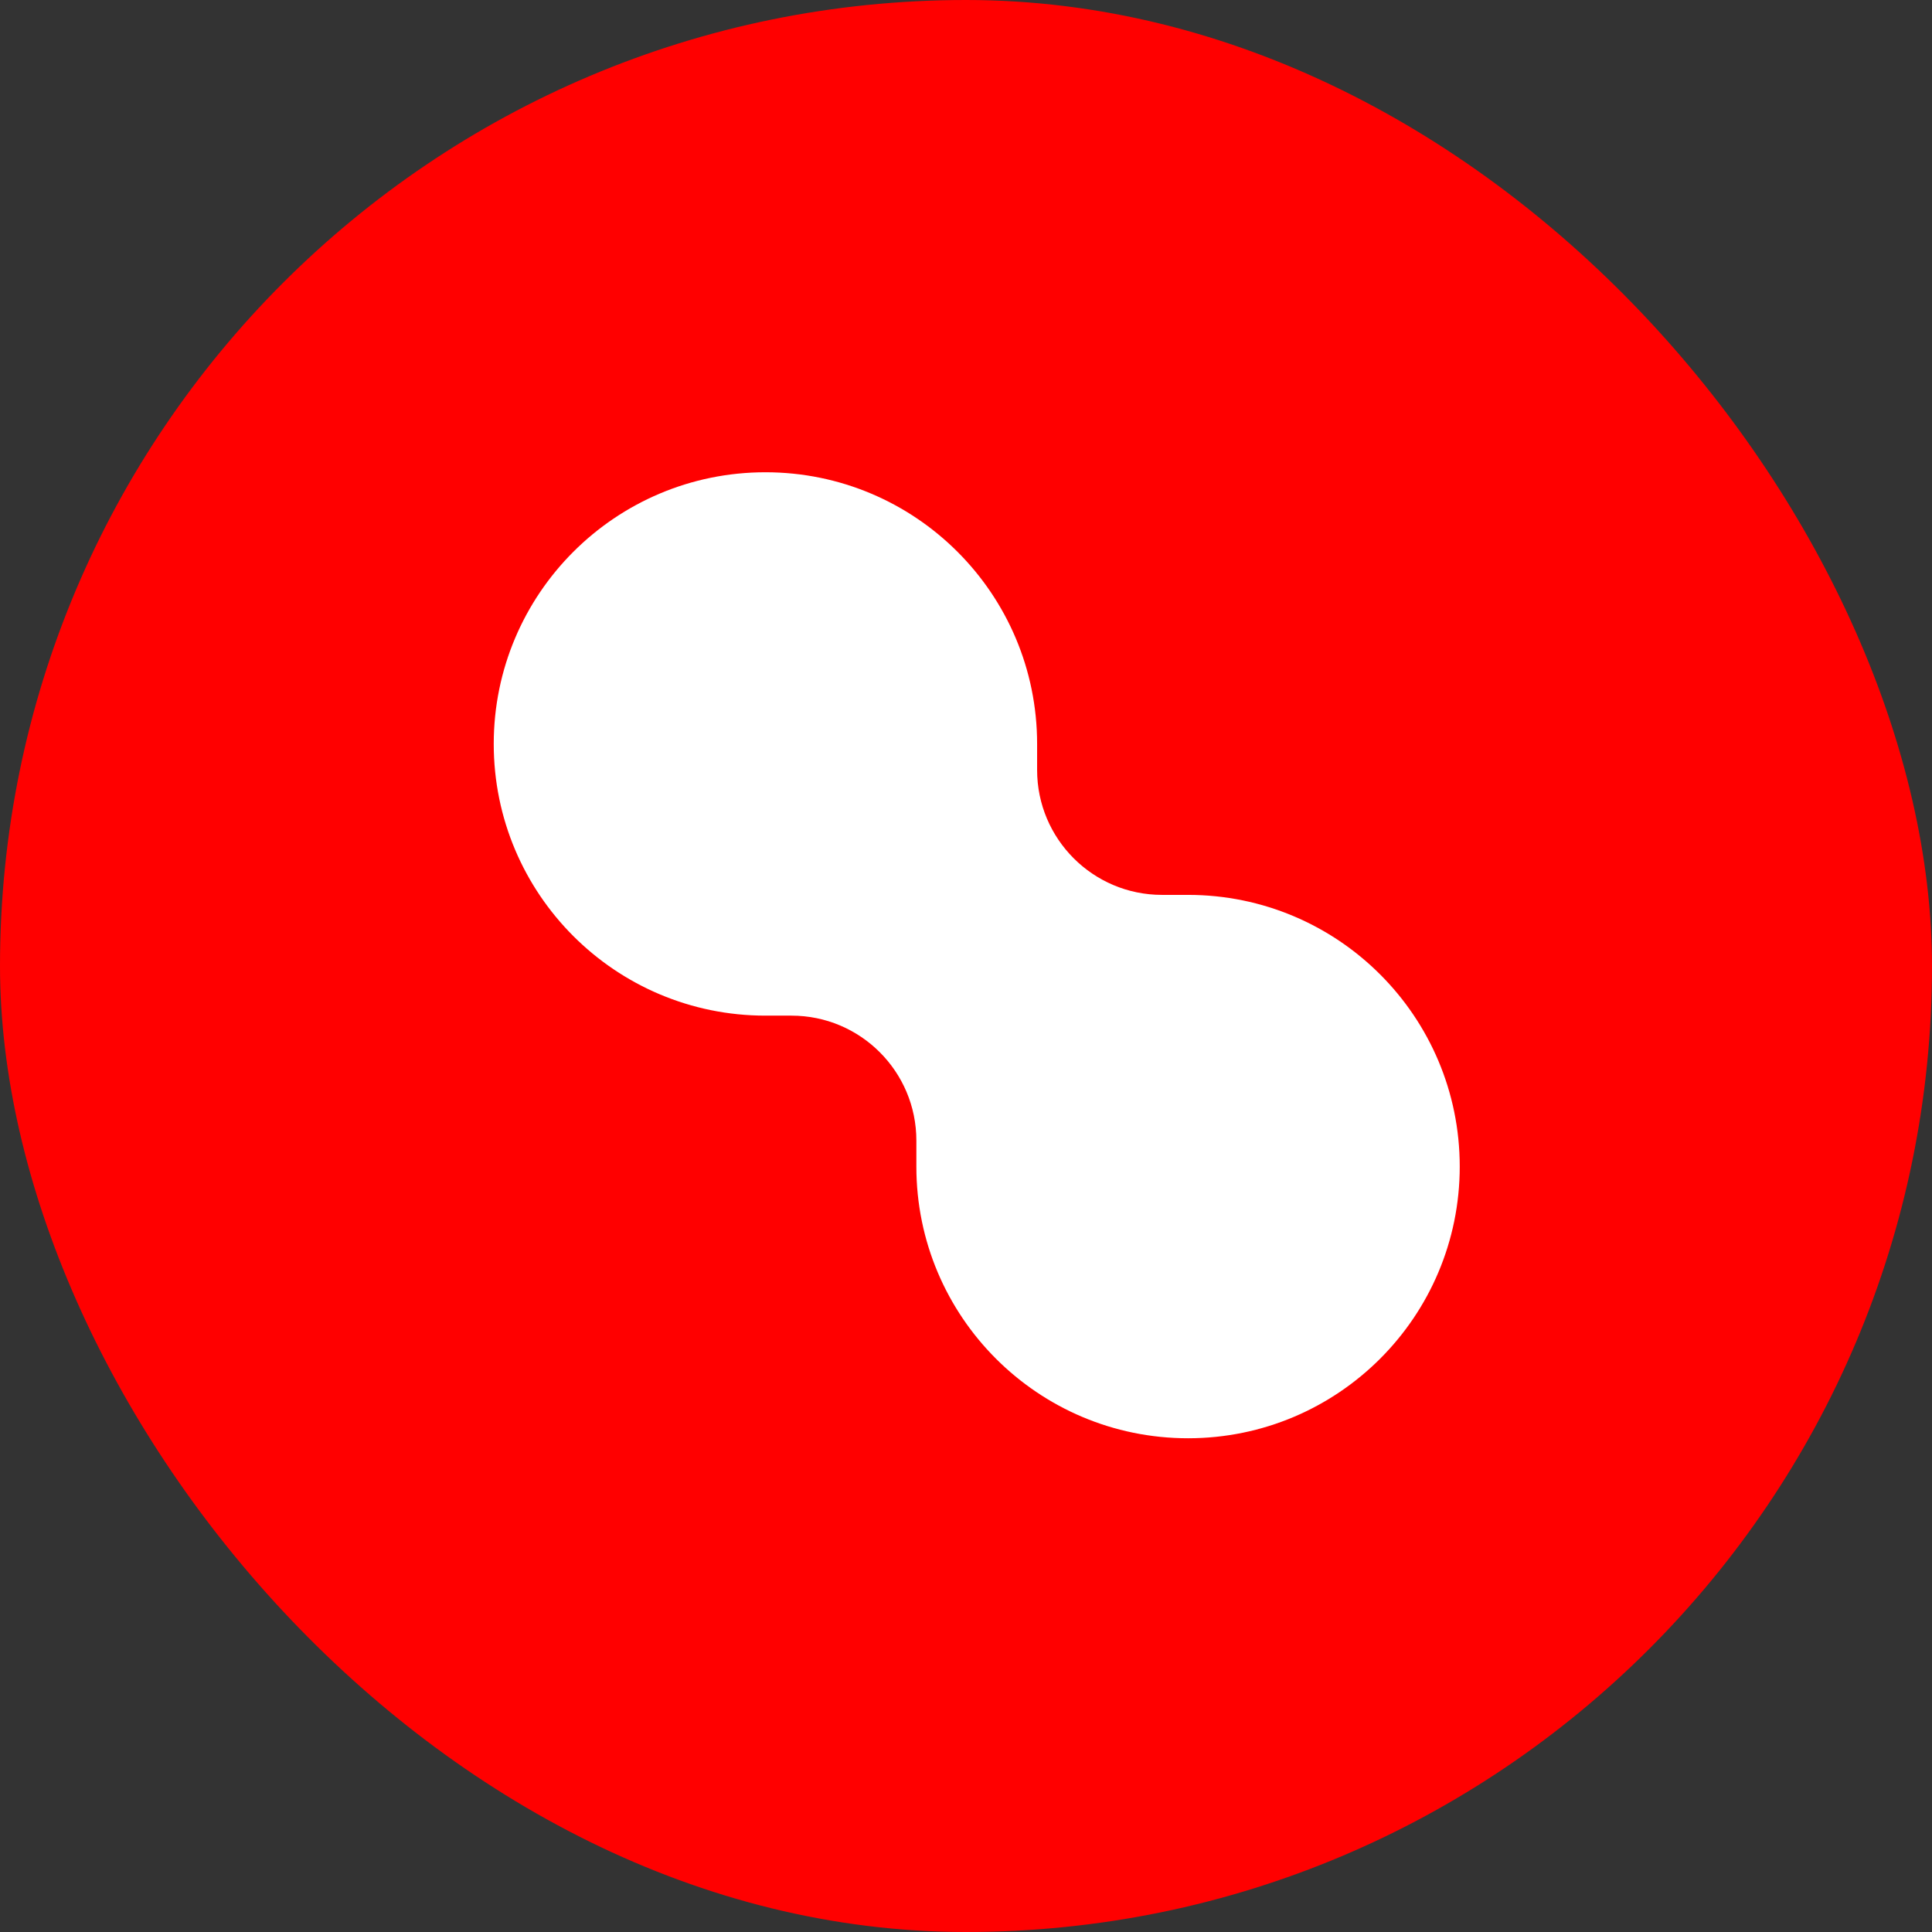
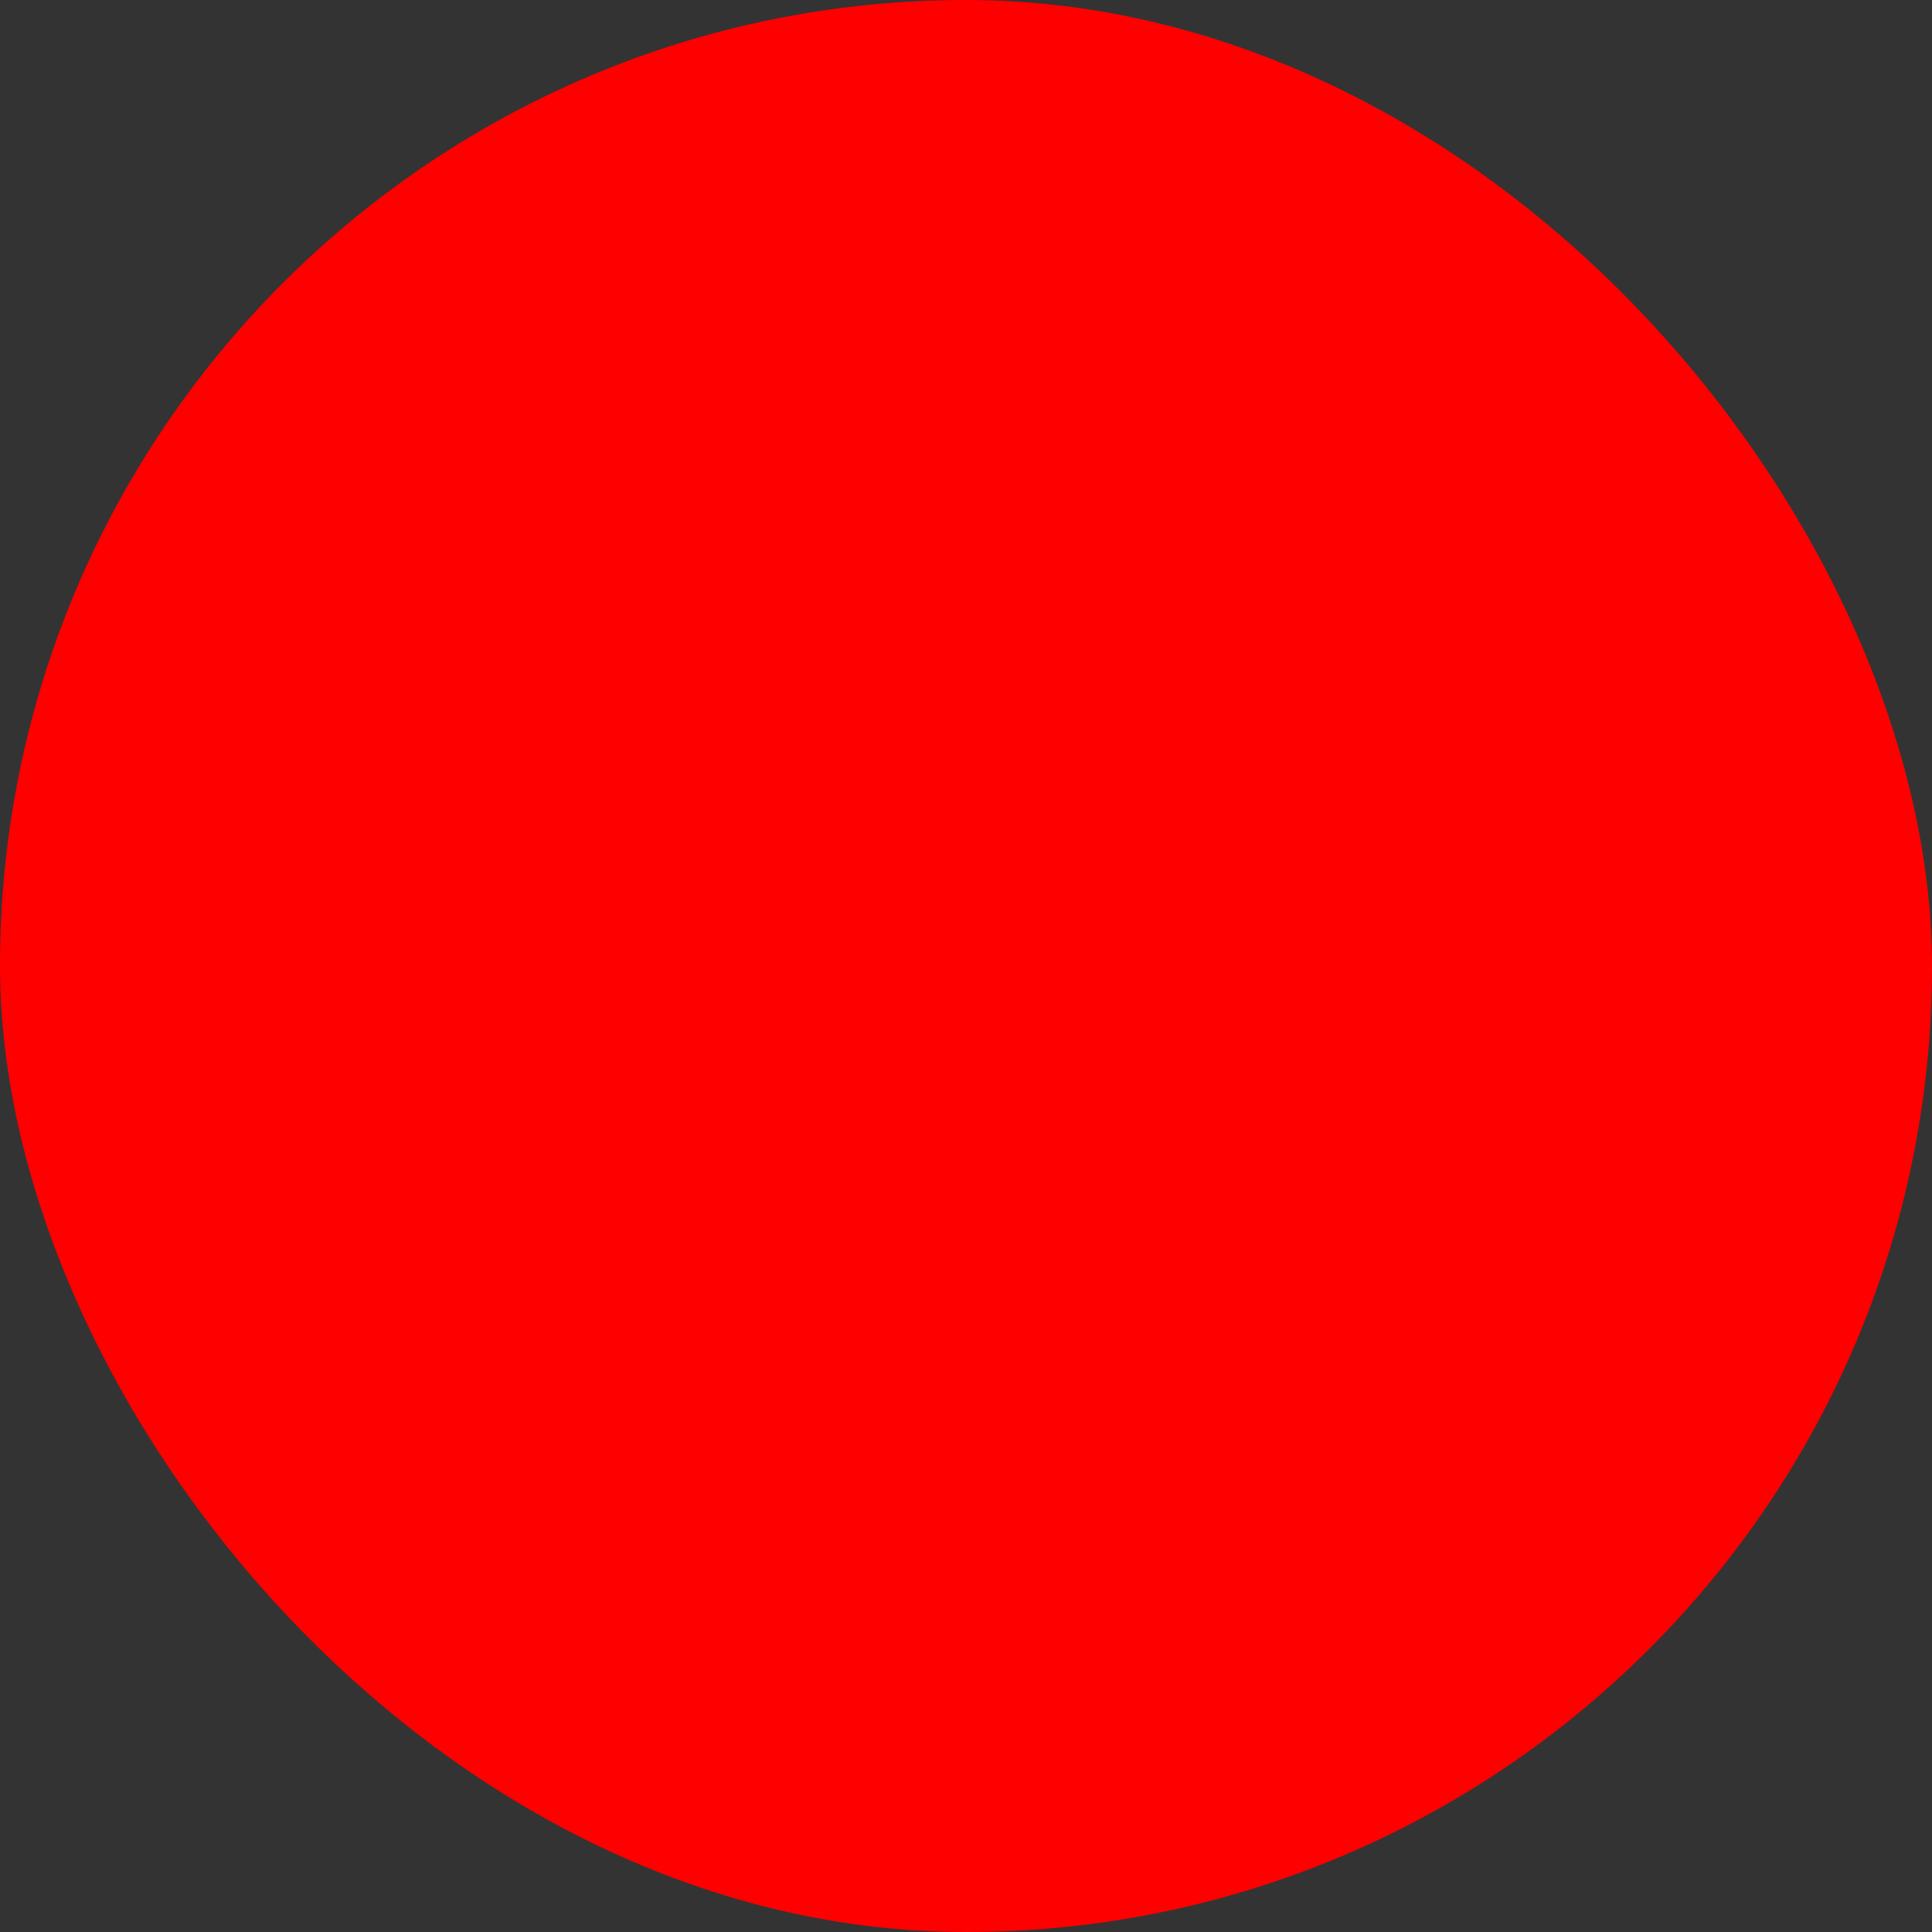
<svg xmlns="http://www.w3.org/2000/svg" width="156" height="156" viewBox="0 0 156 156" fill="none">
  <rect x="0" y="0" width="156" height="156" fill="#333333" stroke="none" />
  <rect width="156" height="156" rx="78" fill="#FF0000" />
-   <path fill-rule="evenodd" clip-rule="evenodd" d="M73.992 92.094C73.992 86.524 69.476 82.008 63.906 82.008L61.805 82.008C49.689 82.008 39.867 72.186 39.867 60.07C39.867 47.955 49.689 38.133 61.805 38.133C73.92 38.133 83.742 47.955 83.742 60.07L83.742 62.172C83.742 67.742 88.258 72.258 93.828 72.258H95.93C108.045 72.258 117.867 82.08 117.867 94.195C117.867 106.311 108.045 116.133 95.93 116.133C83.814 116.133 73.992 106.311 73.992 94.195V92.094Z" fill="white" />
</svg>